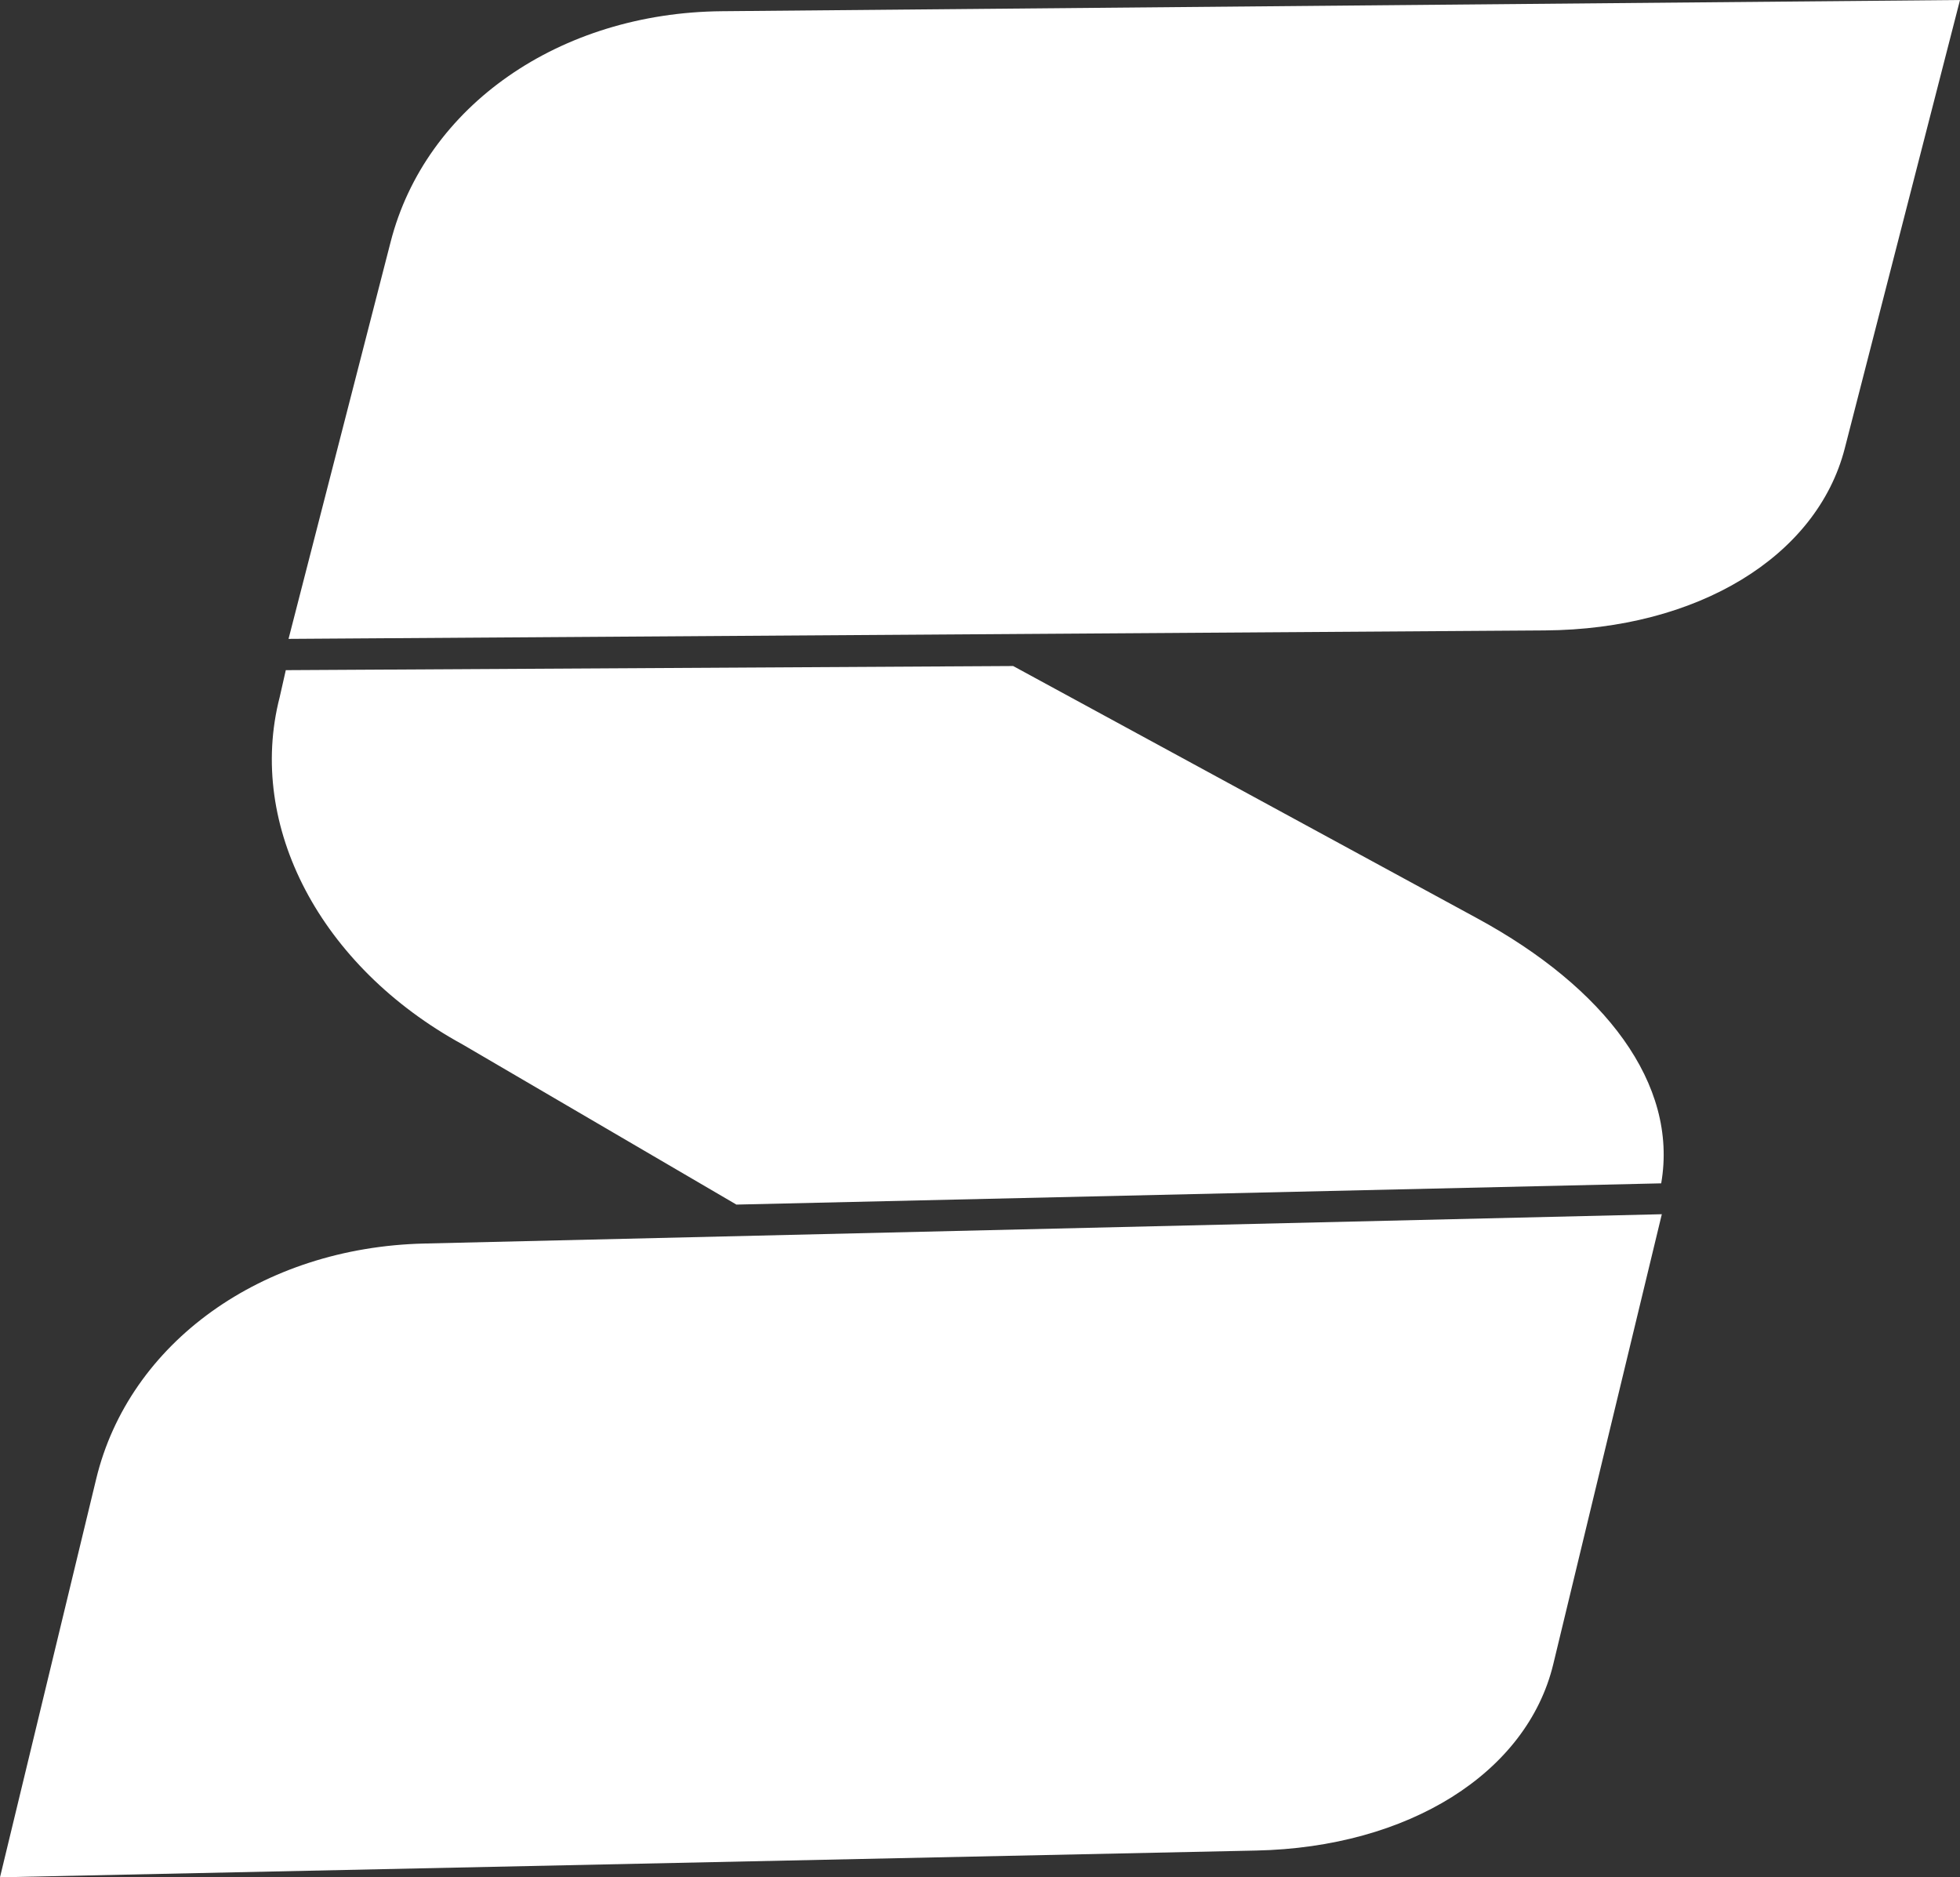
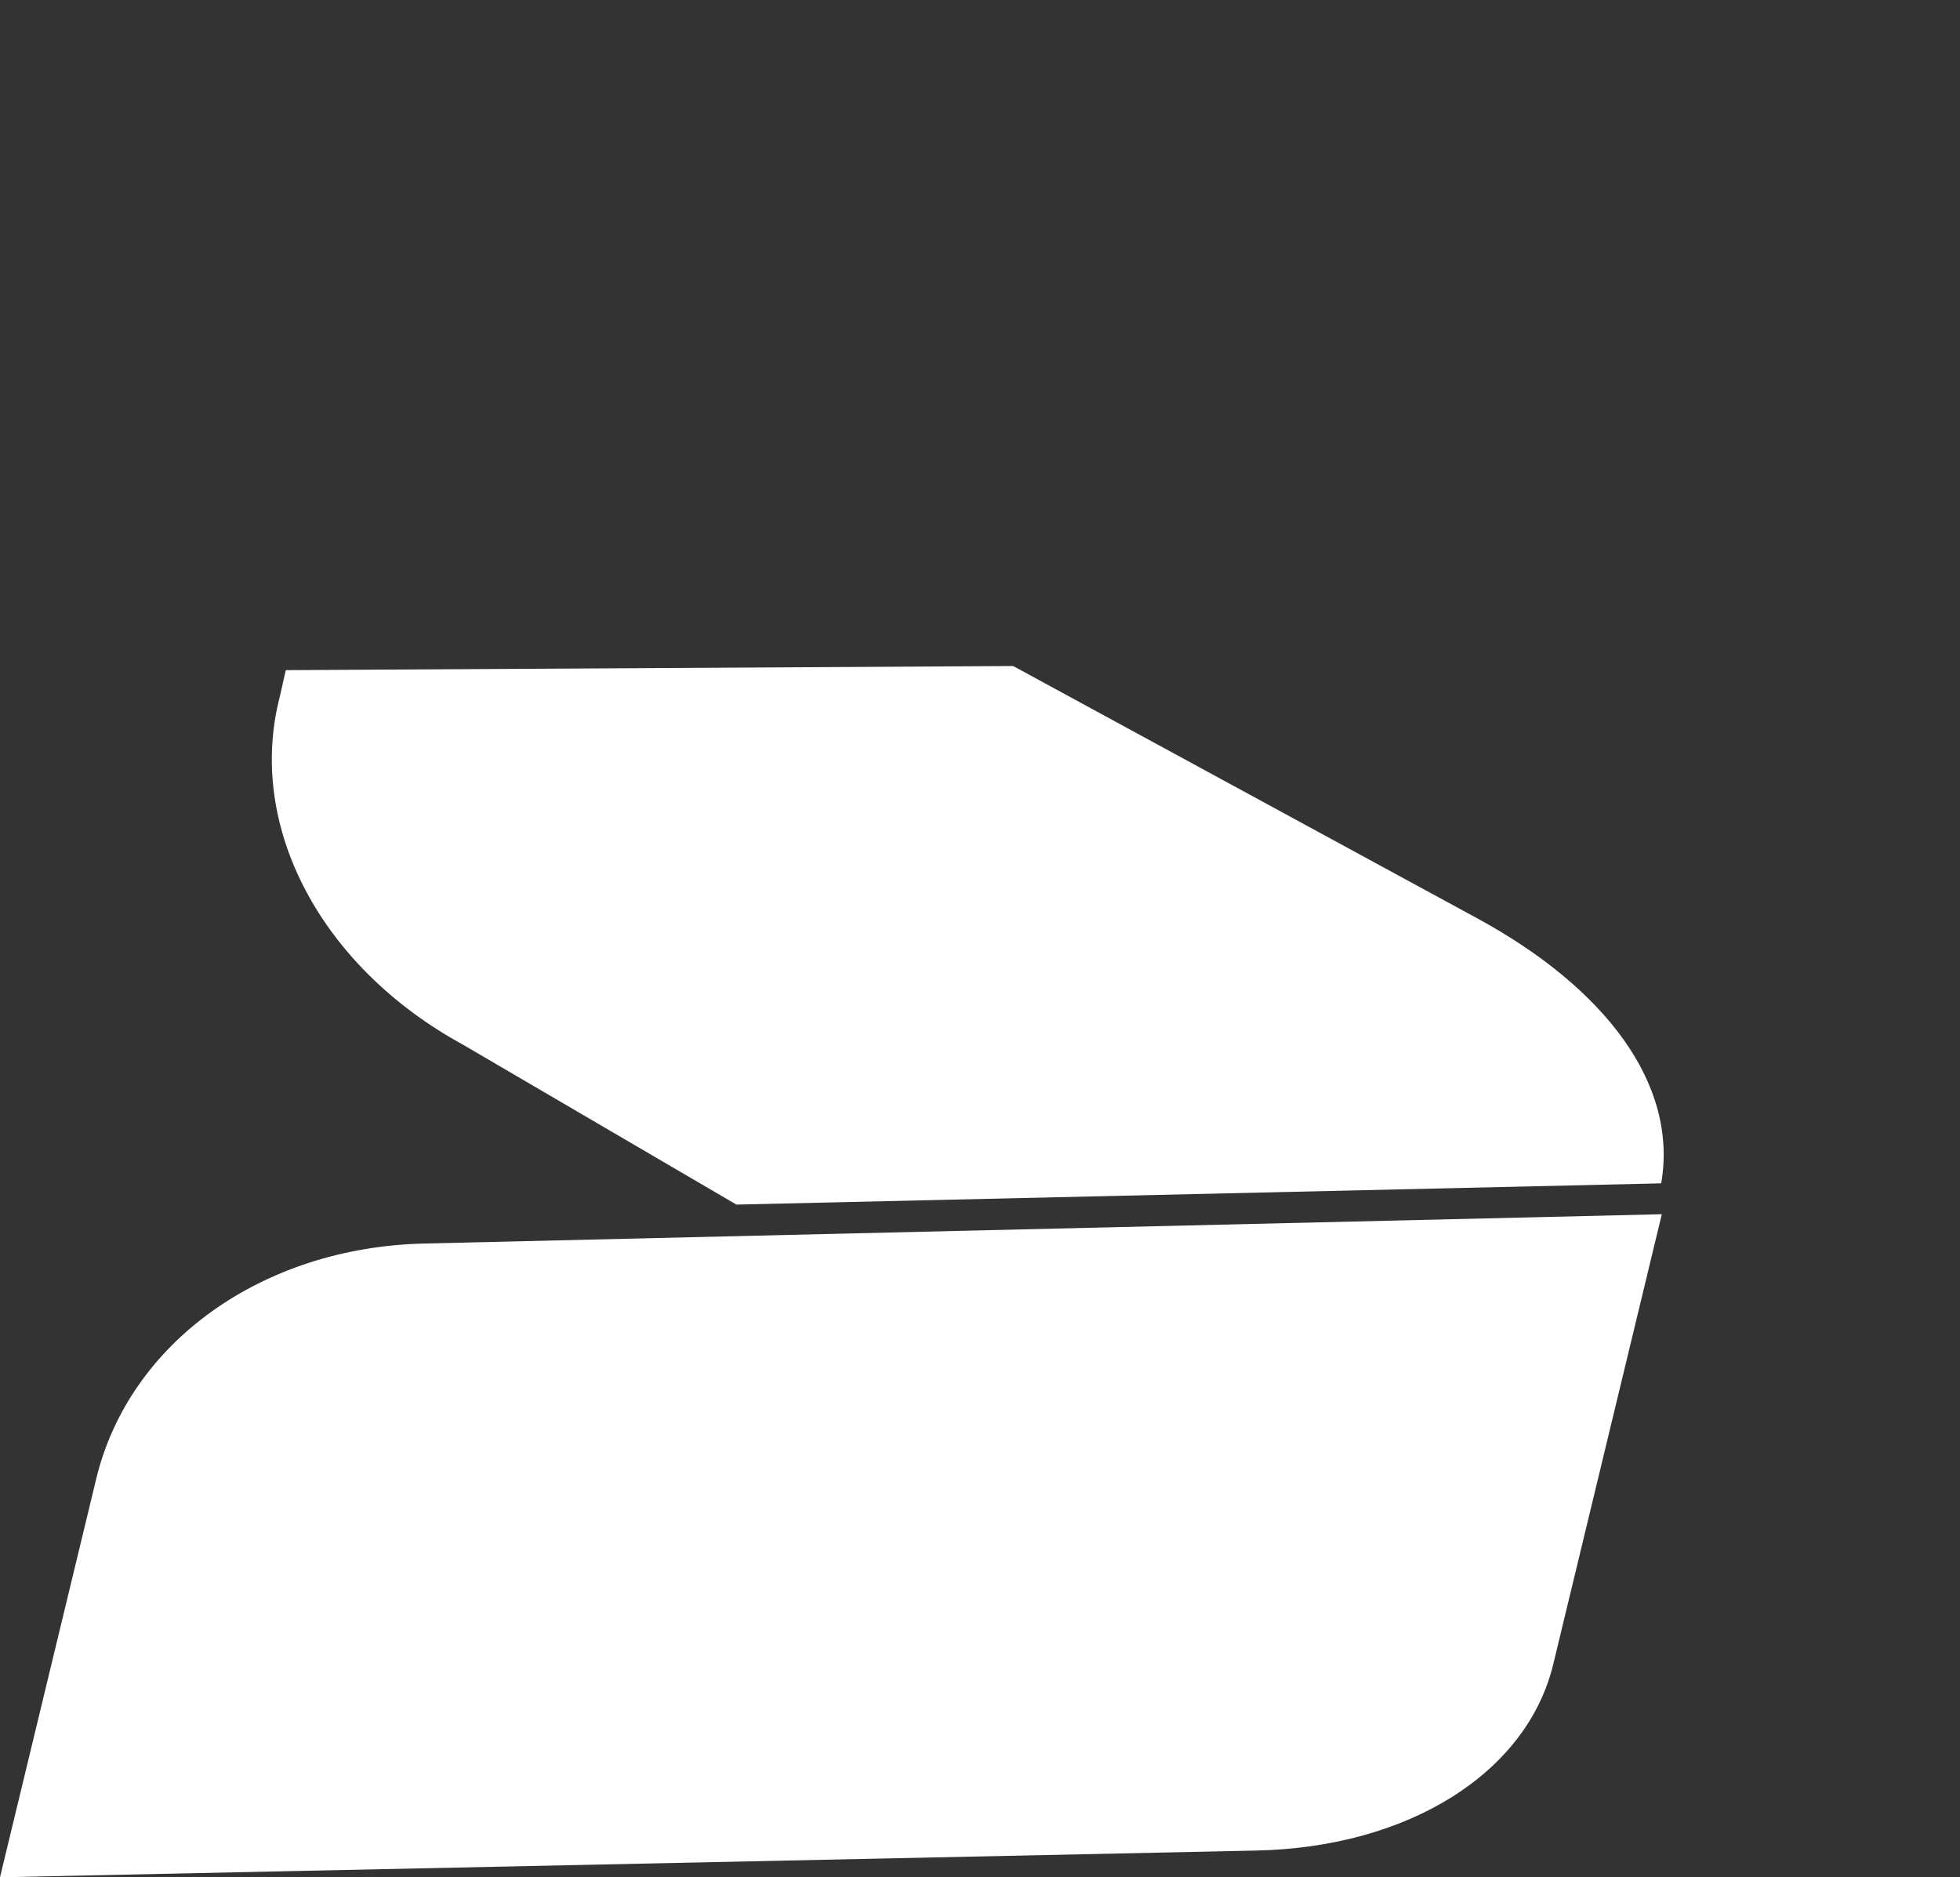
<svg xmlns="http://www.w3.org/2000/svg" id="Layer_2" viewBox="0 0 99.65 95.44">
  <rect x="0" y="0" width="99.65" height="95.44" fill="#333333" stroke="none" />
  <defs>
    <style>.cls-1{fill:#ffffff;}</style>
  </defs>
  <g id="Layer_1-2">
    <path class="cls-1" d="M84.46,60.15c.87-5.05-2.87-9.94-9.35-13.46l-23.6-12.83-36.98.21-.31,1.37c-1.69,6.56,2.08,13.71,9.3,17.66l13.92,8.14,47.02-1.08Z" />
    <path class="cls-1" d="M0,95.44l4.89-20.25c1.67-6.93,8.43-11.78,16.68-11.97l62.92-1.49-5.52,22.88c-1.34,5.53-7.36,9.31-15.11,9.47l-63.86,1.36Z" />
-     <path class="cls-1" d="M14.67,32.48l5.19-20.18C21.63,5.39,28.45.64,36.71.57l62.94-.57-5.86,22.8c-1.42,5.51-7.5,9.2-15.25,9.25l-63.88.43Z" />
  </g>
</svg>